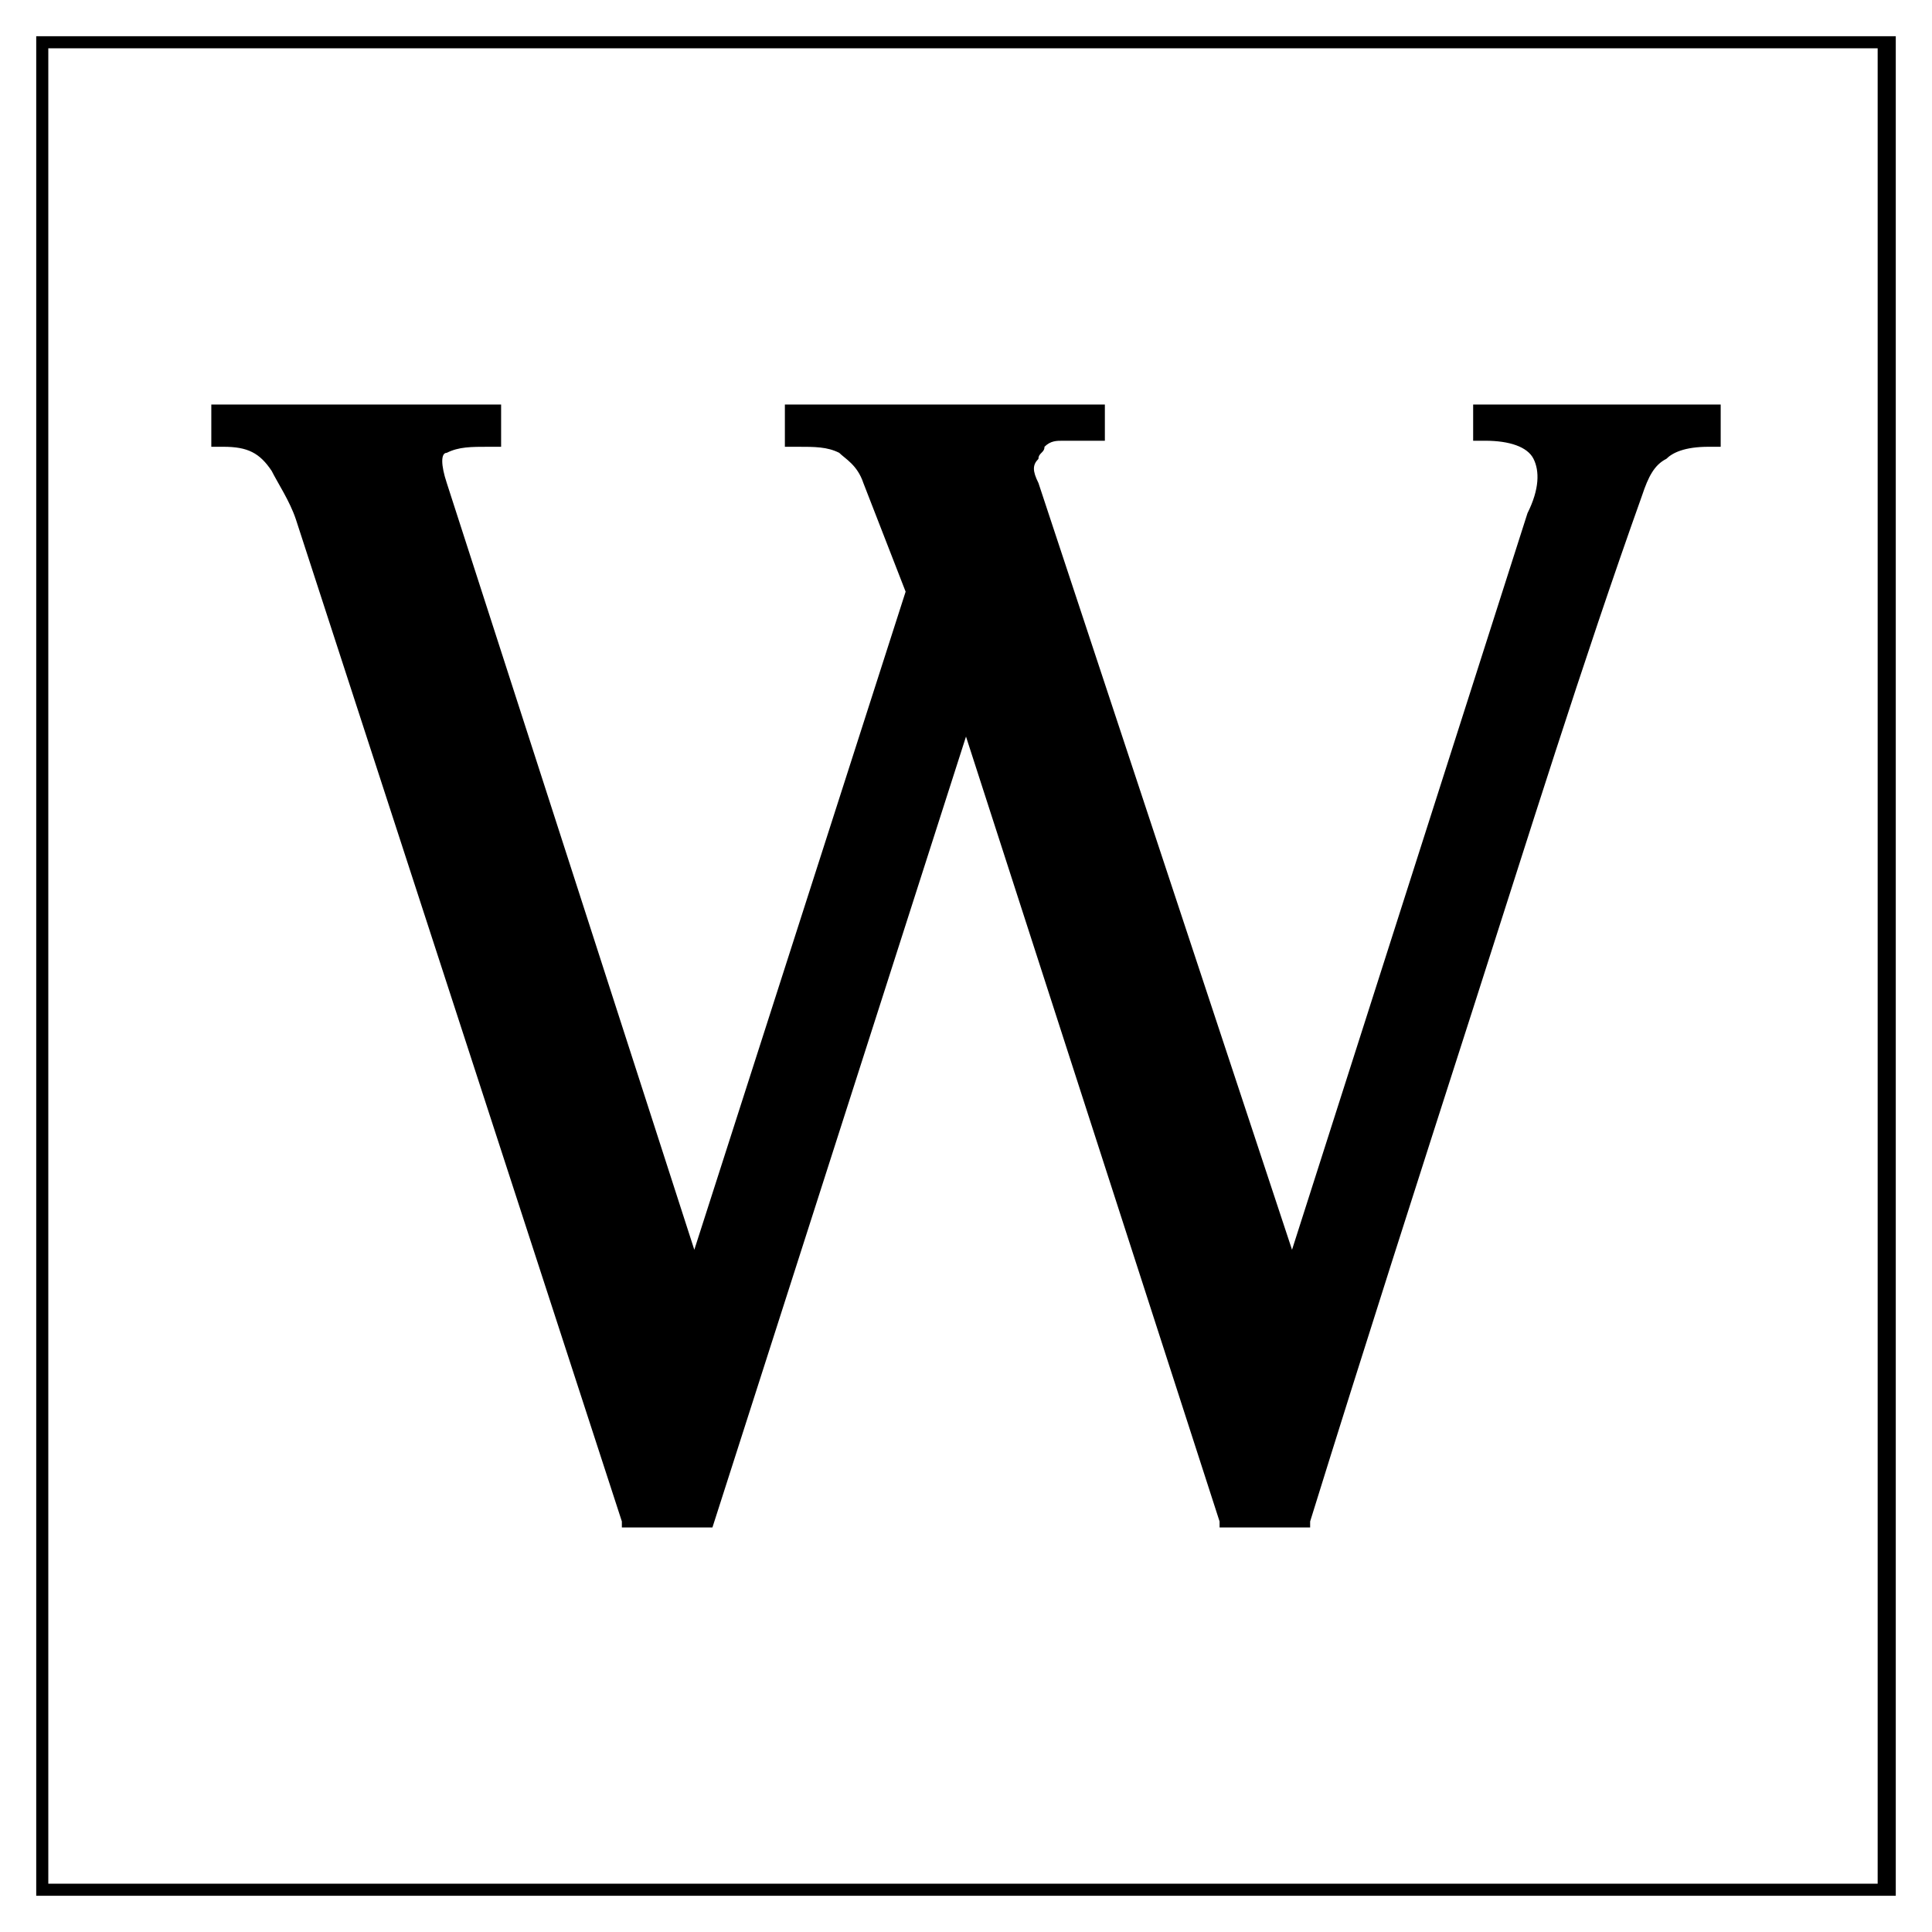
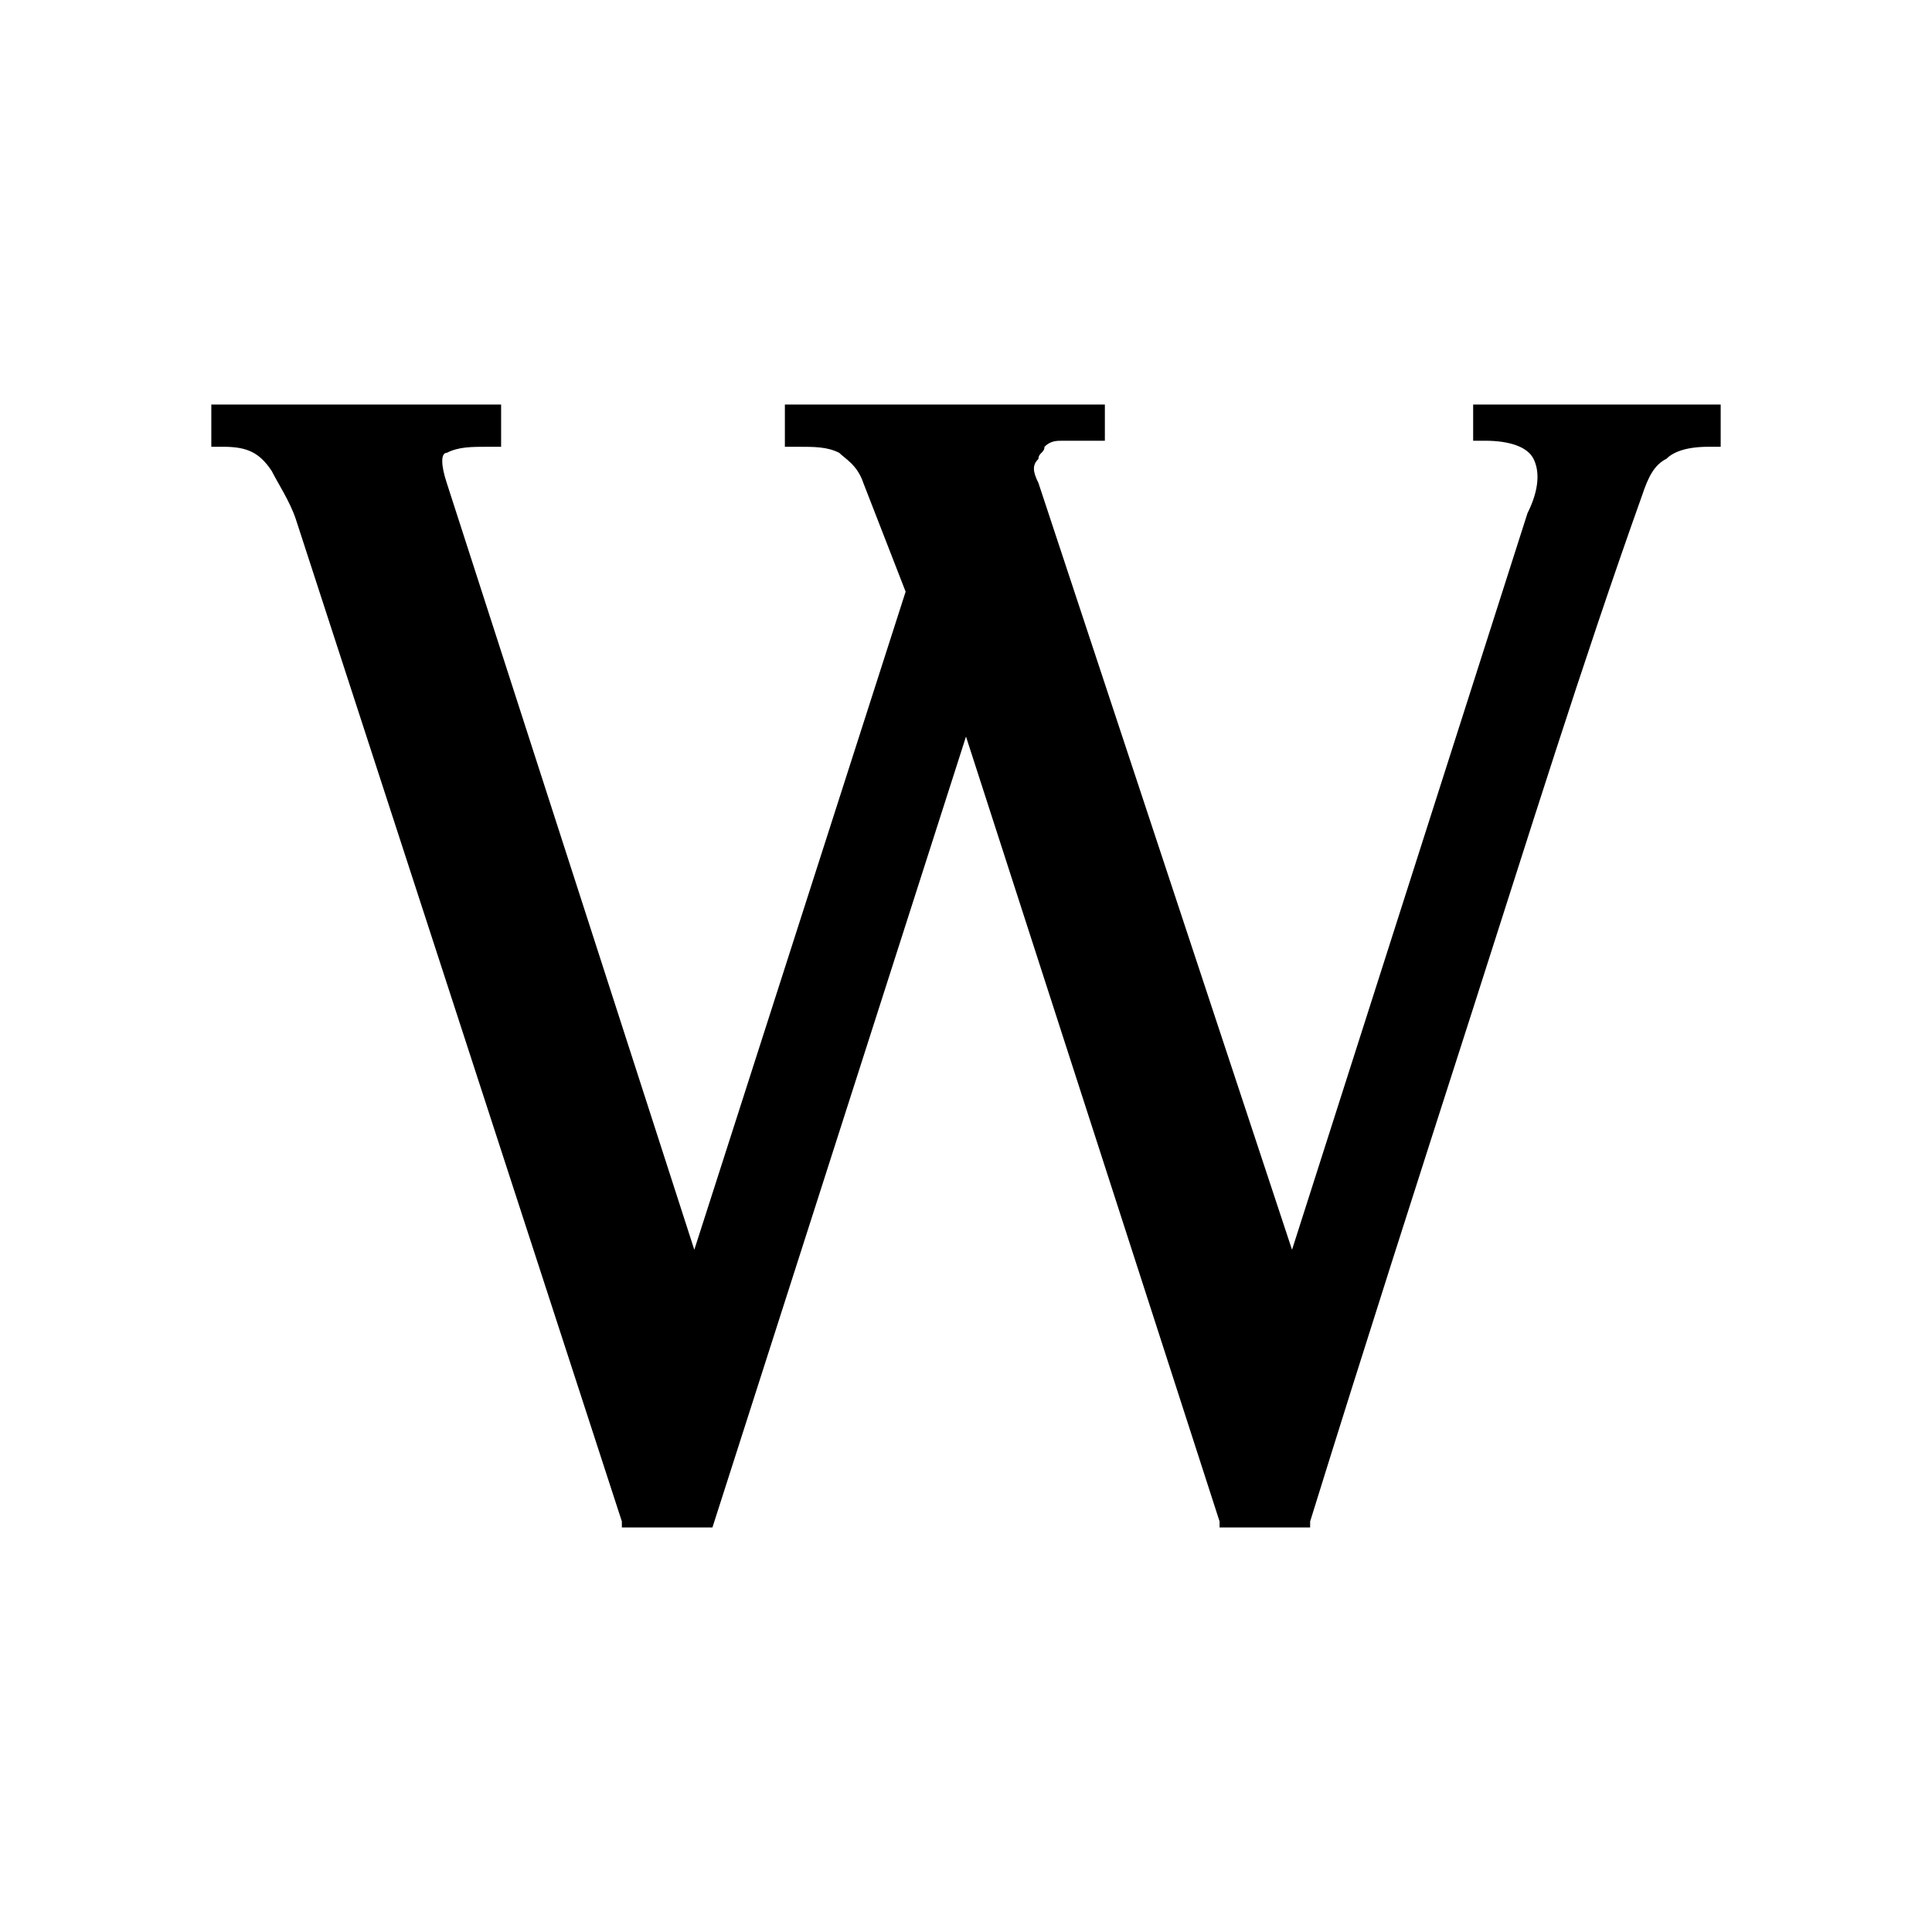
<svg xmlns="http://www.w3.org/2000/svg" version="1.1" id="Layer_1" x="0px" y="0px" viewBox="0 0 32 32" style="enable-background:new 0 0 32 32;" xml:space="preserve">
  <path d="M24.4,7.3l0.2,0c0.4,0,0.7,0.1,0.8,0.3c0.1,0.2,0.1,0.5-0.1,0.9l-3.9,12.2L17.2,8c-0.1-0.2-0.1-0.3,0-0.4  c0-0.1,0.1-0.1,0.1-0.2c0.1-0.1,0.2-0.1,0.3-0.1c0.2,0,0.3,0,0.5,0h0.2V6.7h-5.3v0.7h0.2c0.3,0,0.5,0,0.7,0.1  c0.1,0.1,0.3,0.2,0.4,0.5L15,9.8l-3.5,10.9L7.4,8c-0.1-0.3-0.1-0.5,0-0.5c0.2-0.1,0.4-0.1,0.7-0.1h0.2V6.7H3.5v0.7l0.2,0  c0.4,0,0.6,0.1,0.8,0.4C4.6,8,4.8,8.3,4.9,8.6l5.4,16.6l0,0.1h1.5L16,12.2l4.2,13l0,0.1h1.5l0-0.1c0.9-2.9,1.8-5.7,2.7-8.5  c0.9-2.8,1.8-5.7,2.8-8.5c0.1-0.3,0.2-0.5,0.4-0.6c0.1-0.1,0.3-0.2,0.7-0.2l0.2,0V6.7h-4.1V7.3z" />
-   <path d="M31.4,31.4H0.6V0.6h30.8V31.4z M0.8,31.2h30.3V0.8H0.8V31.2z" />
</svg>